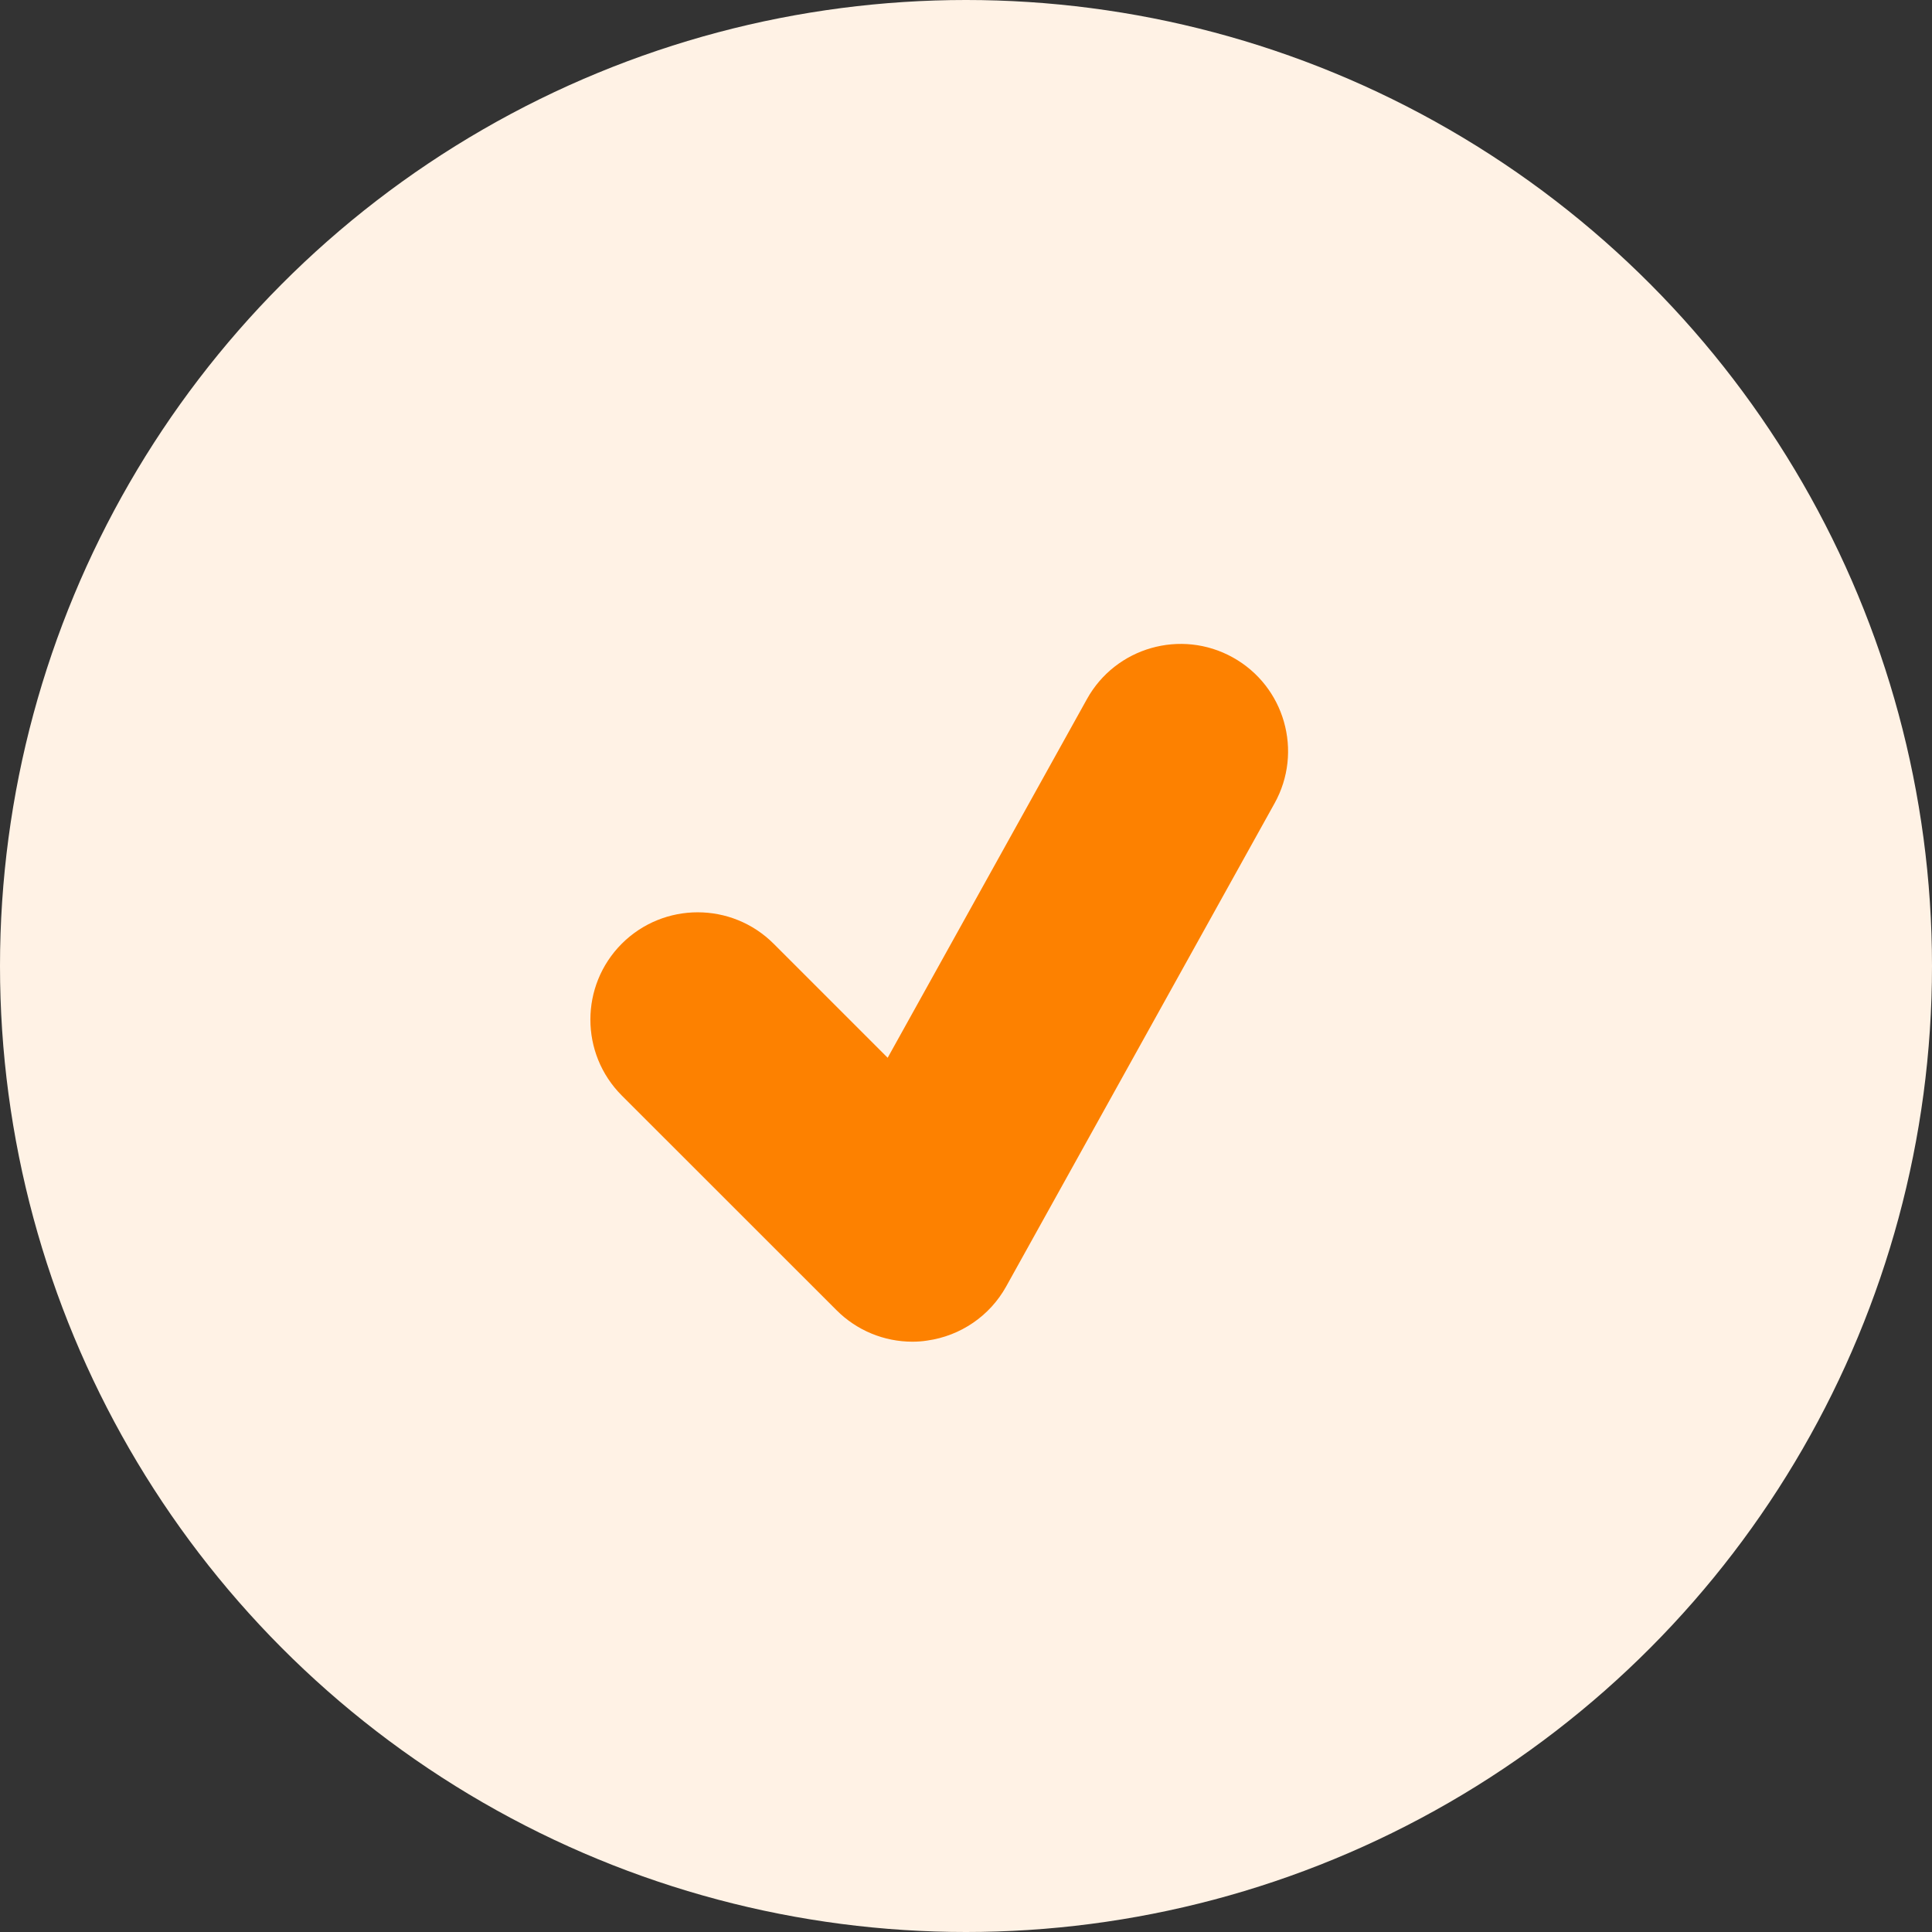
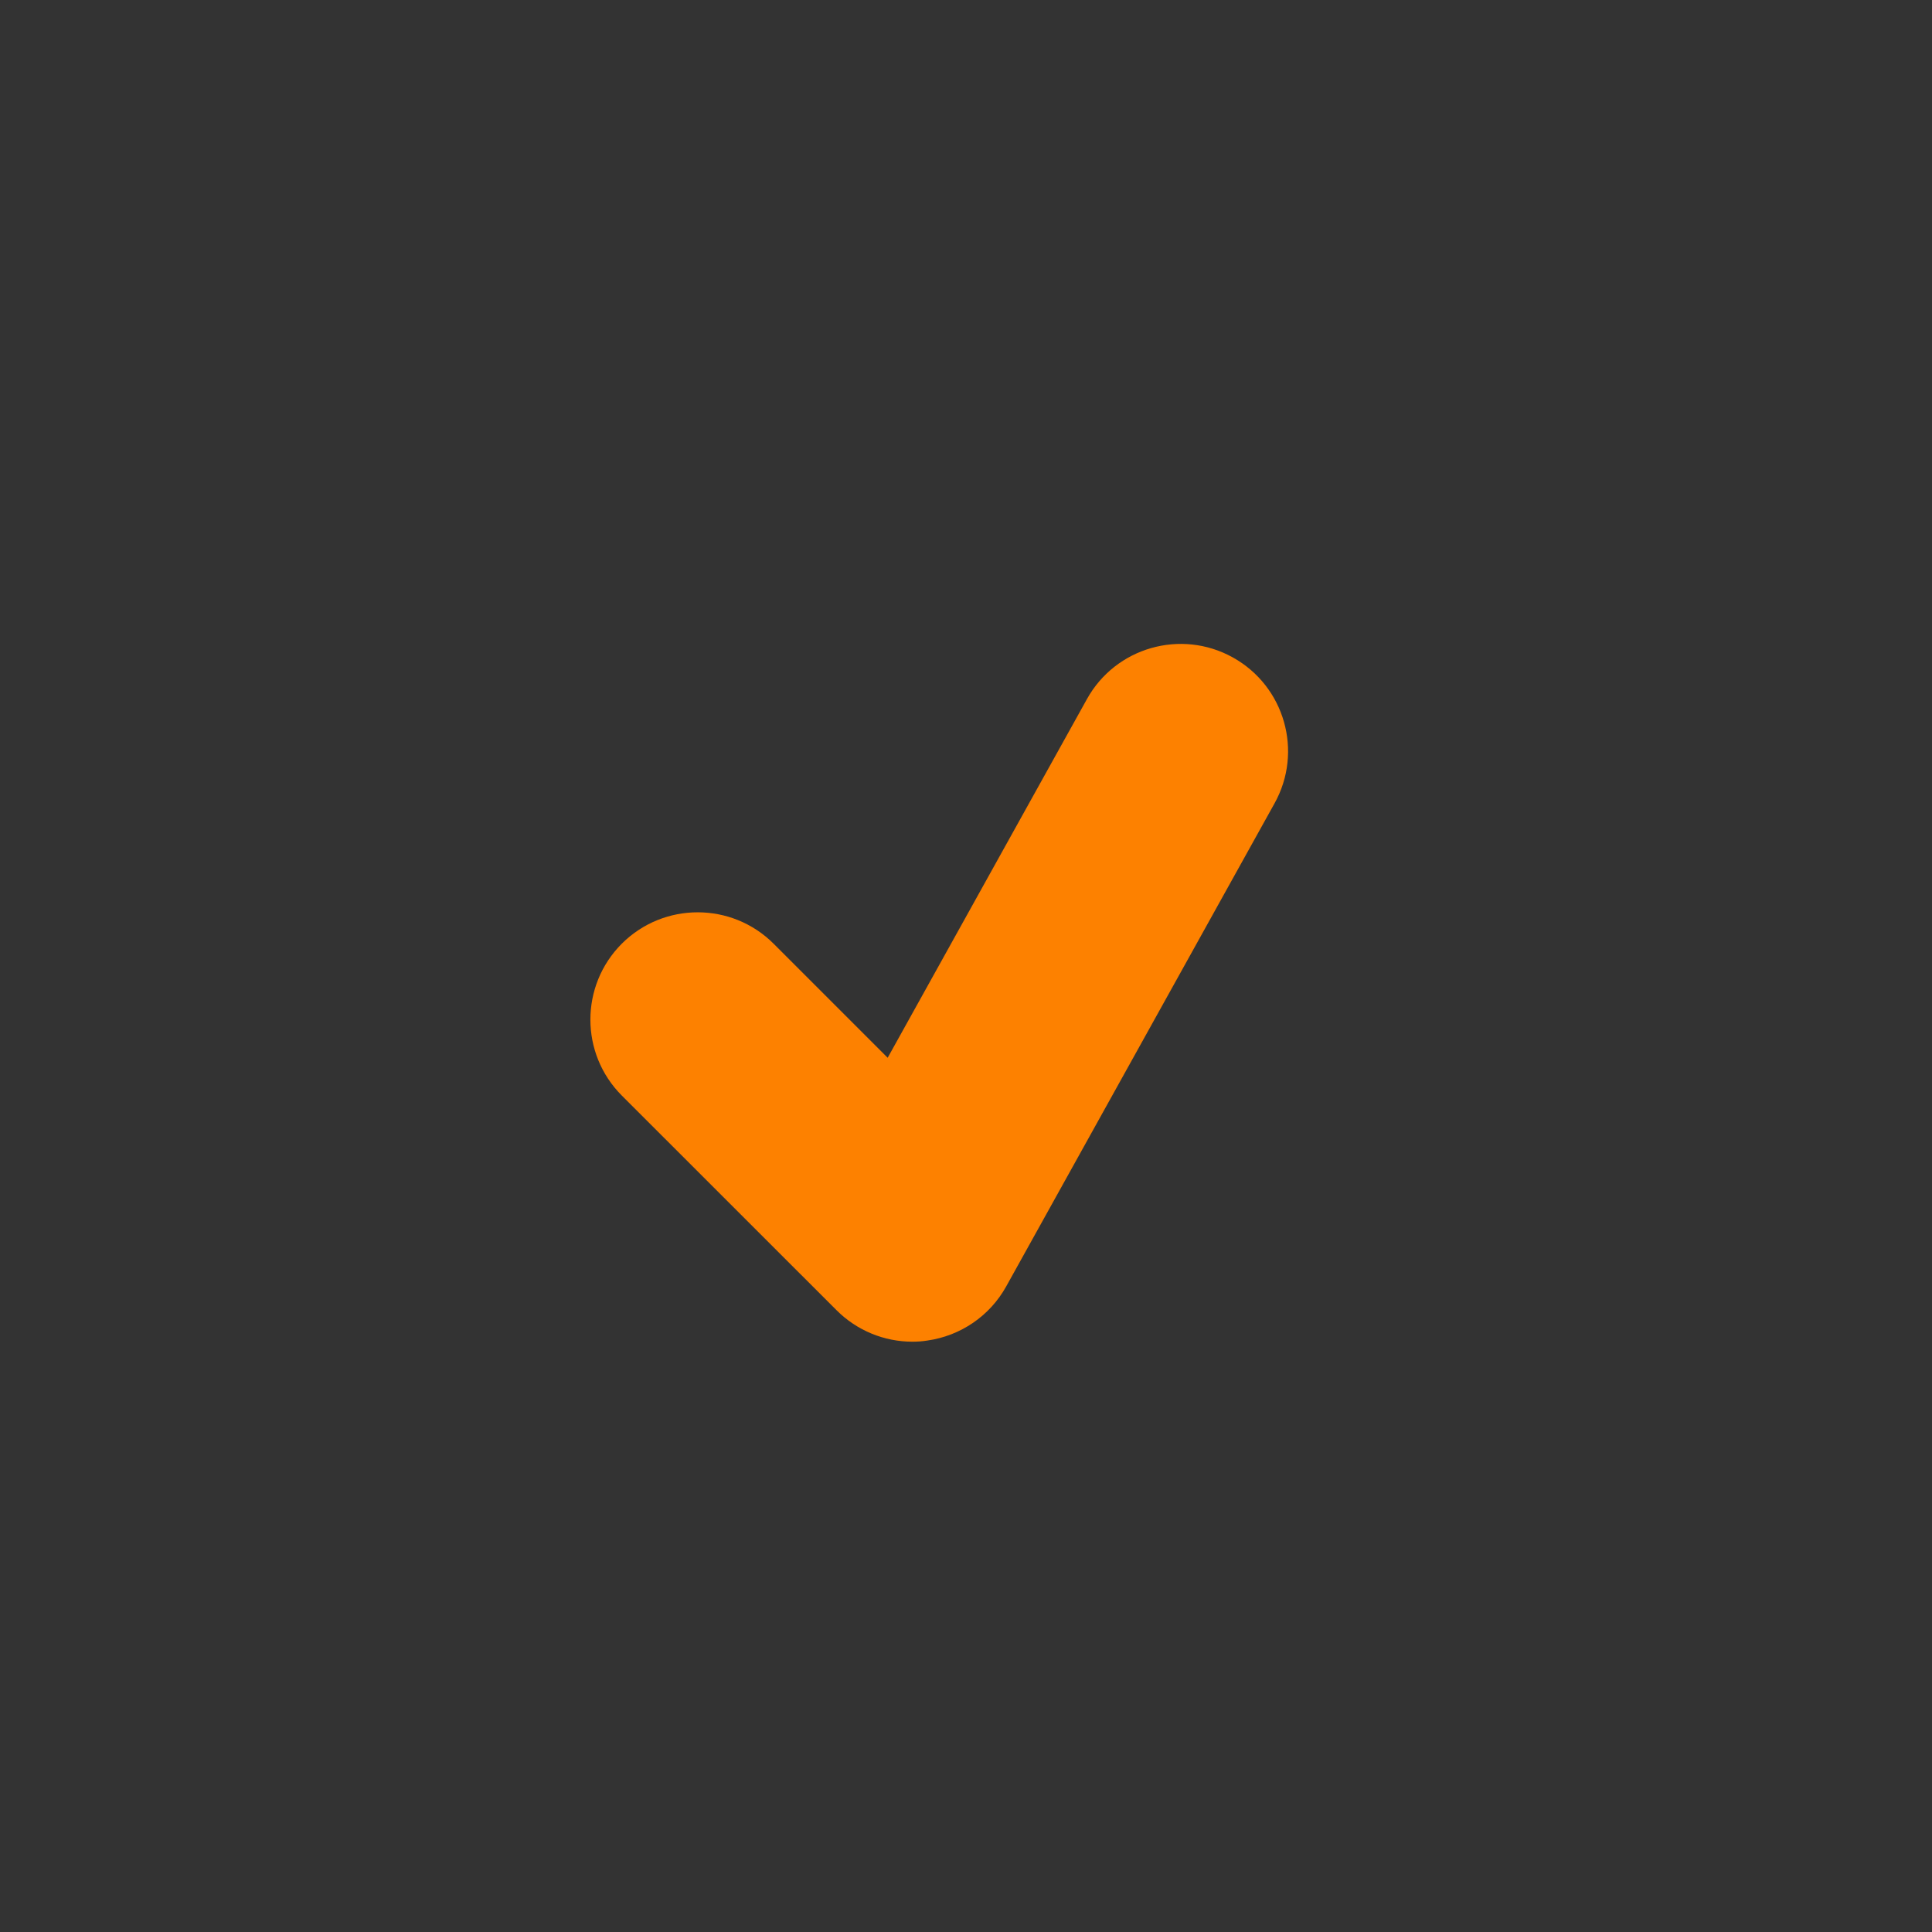
<svg xmlns="http://www.w3.org/2000/svg" width="24" height="24" viewBox="0 0 24 24" fill="none">
  <rect x="0" y="0" width="24" height="24" fill="#333333" stroke="none" />
-   <circle cx="12" cy="12" r="12" fill="#FFF2E5" />
  <path d="M15.315 8.167C14.671 7.809 13.858 8.042 13.502 8.685L11.027 13.14L9.61 11.723C9.089 11.203 8.245 11.203 7.724 11.723C7.204 12.244 7.204 13.088 7.724 13.609L10.391 16.275C10.643 16.528 10.983 16.667 11.334 16.667C11.395 16.667 11.457 16.663 11.518 16.653C11.932 16.595 12.296 16.347 12.499 15.981L15.832 9.981C16.191 9.337 15.959 8.525 15.315 8.167Z" fill="#FD8100" />
</svg>